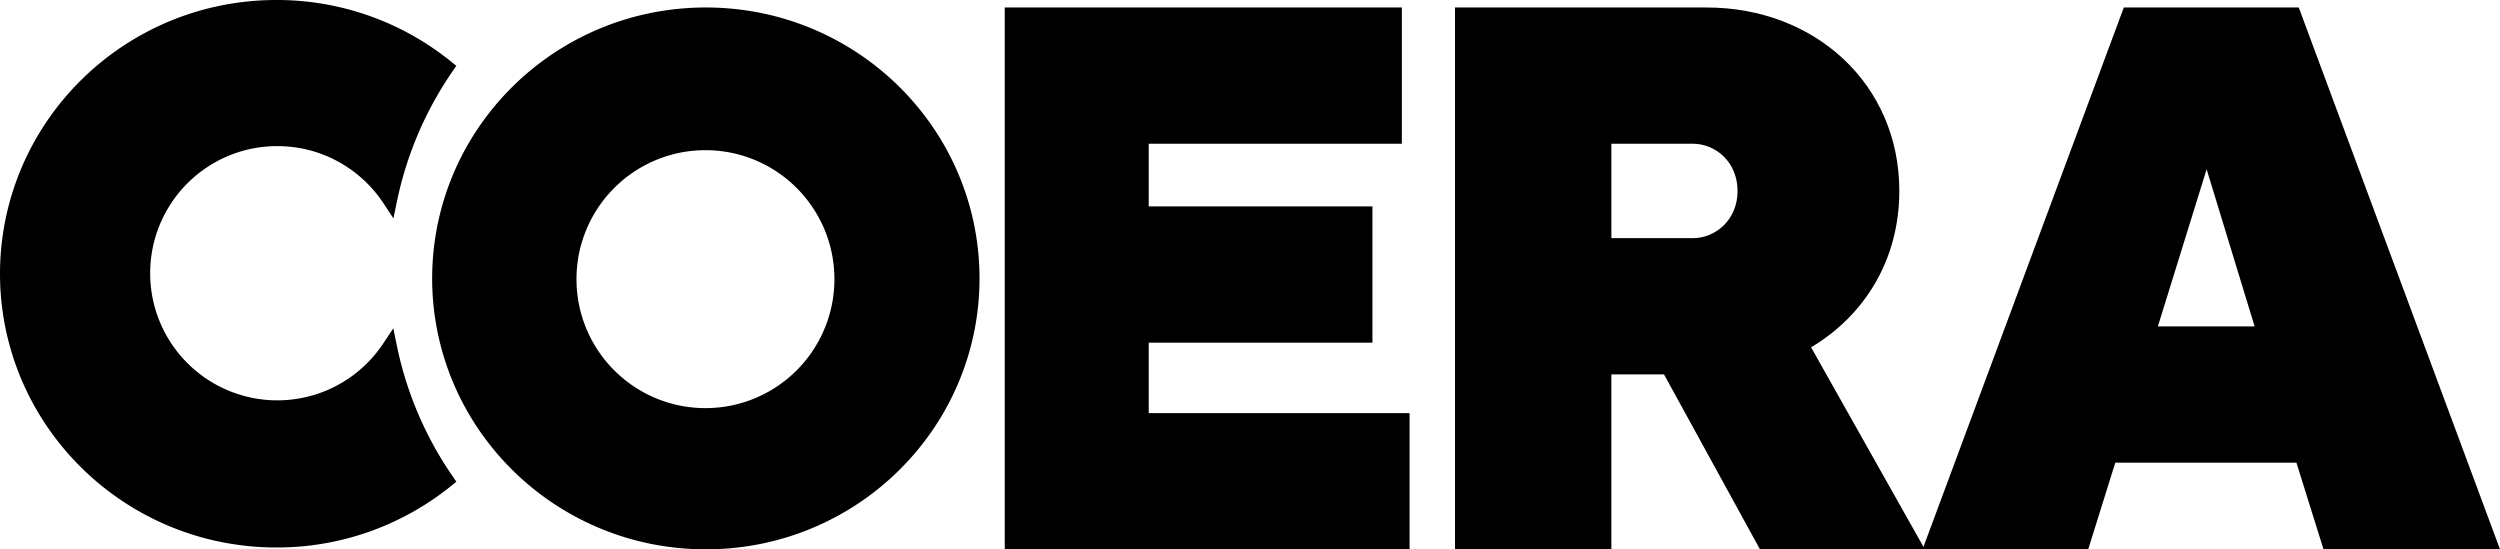
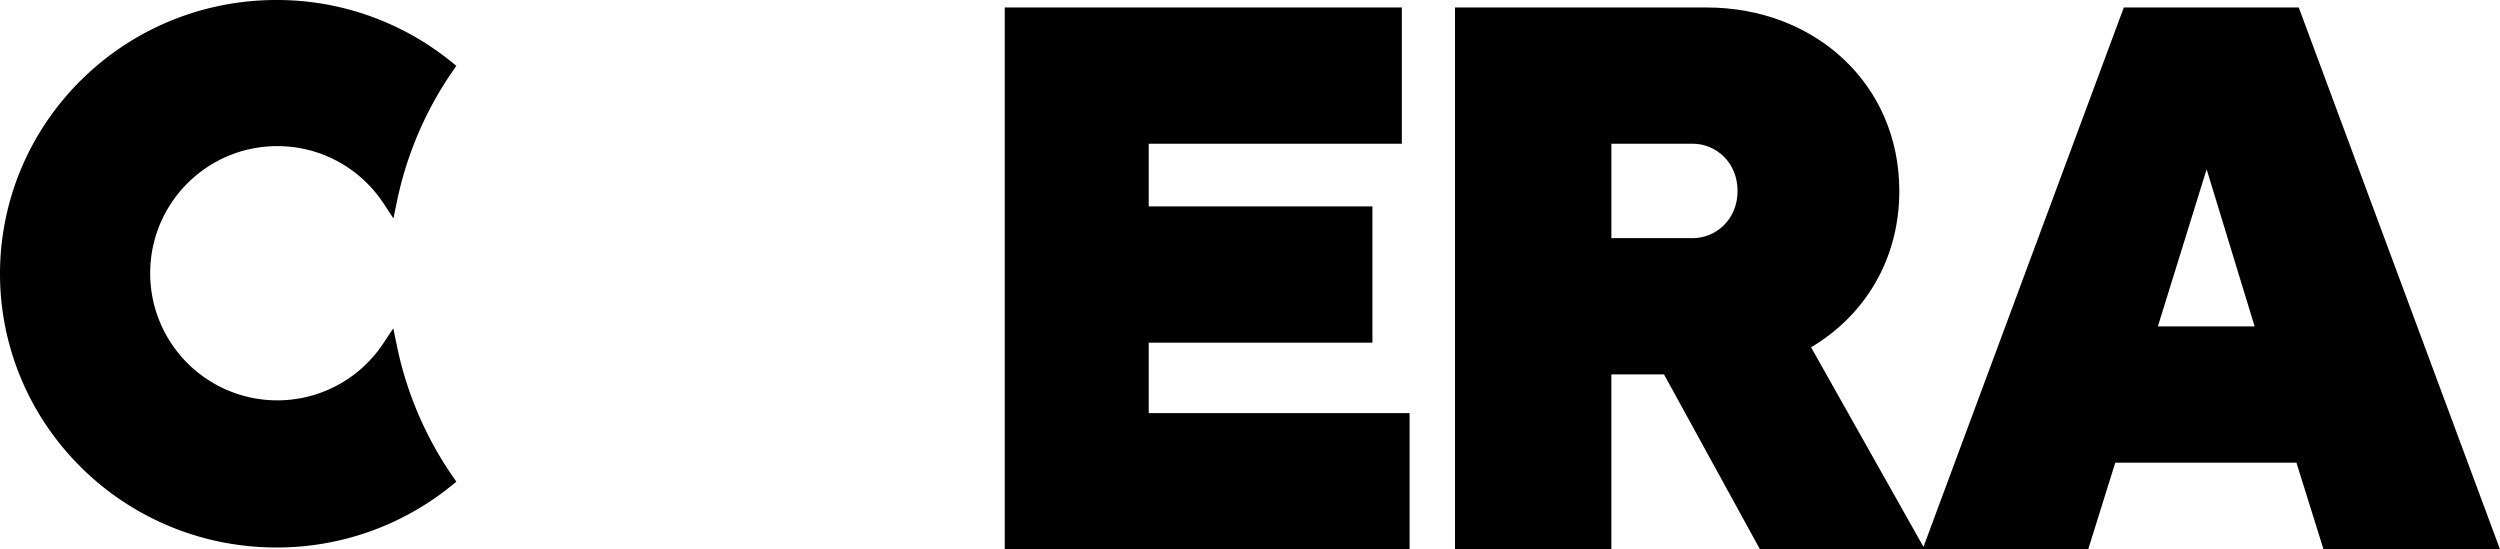
<svg xmlns="http://www.w3.org/2000/svg" width="1050.496" height="230.83" id="svg-1888737537_1858">
  <g data-name="Group 453">
    <path data-name="Path 3166" d="M965.932 3.144h-73.51l-84.186 226.643-47.226-83.852c22.443-13.336 37.08-36.755 37.08-65.7 0-44.887-35.454-77.088-80.991-77.088H611.392V230.83h65.7v-73.51h22.118l40.333 73.51h137.913l11.384-36.43h76.112l11.384 36.43h74.164Zm-254.683 96.928H677.1V60.391h34.153c9.758 0 18.865 7.806 18.865 19.841s-9.107 19.841-18.865 19.841m195.477 37.08 20.492-66.029 20.166 66.029Z" />
    <path data-name="Path 3167" d="M482.691 143.984h94V86.737h-94V60.391h106.362V3.144H422.192V230.83h170.114v-57.246H482.691Z" />
-     <path data-name="Path 3168" d="M319.765 5.457a117.222 117.222 0 0 0-46.343 0 115.062 115.062 0 0 0-72.168 47.881 112.841 112.841 0 0 0 0 127.3 115.088 115.088 0 0 0 72.168 47.88 117.222 117.222 0 0 0 46.343 0 115.073 115.073 0 0 0 72.168-47.88 112.841 112.841 0 0 0 0-127.3 115.1 115.1 0 0 0-72.168-47.881m29.752 122.765a54.23 54.23 0 0 1-42.169 42.167 54.714 54.714 0 0 1-21.842 0 54.232 54.232 0 0 1-42.168-42.167 54.719 54.719 0 0 1 0-21.843 54.233 54.233 0 0 1 42.169-42.169 54.744 54.744 0 0 1 21.843 0 54.232 54.232 0 0 1 42.167 42.168 54.72 54.72 0 0 1 0 21.843" />
    <path data-name="Path 3169" d="m166.783 145.355-1.524-7.4-4.173 6.3a53.411 53.411 0 0 1-55.332 22.878 53.455 53.455 0 0 1-41.564-41.561 53.968 53.968 0 0 1 0-21.537 53.458 53.458 0 0 1 41.561-41.557 54.129 54.129 0 0 1 24.272.636 53.093 53.093 0 0 1 12.225 4.872 53.7 53.7 0 0 1 18.907 17.47l4.158 6.309 1.541-7.4A149.534 149.534 0 0 1 190.1 30.056l1.648-2.4-2.264-1.827A116.338 116.338 0 0 0 116.174 0a118.1 118.1 0 0 0-23.4 2.336 116.224 116.224 0 0 0-72.9 48.364 114.041 114.041 0 0 0 0 128.654 116.247 116.247 0 0 0 72.9 48.365 118.105 118.105 0 0 0 23.4 2.336 116.381 116.381 0 0 0 73.325-25.81l2.264-1.827-1.648-2.4a149.5 149.5 0 0 1-23.331-54.663" />
  </g>
</svg>